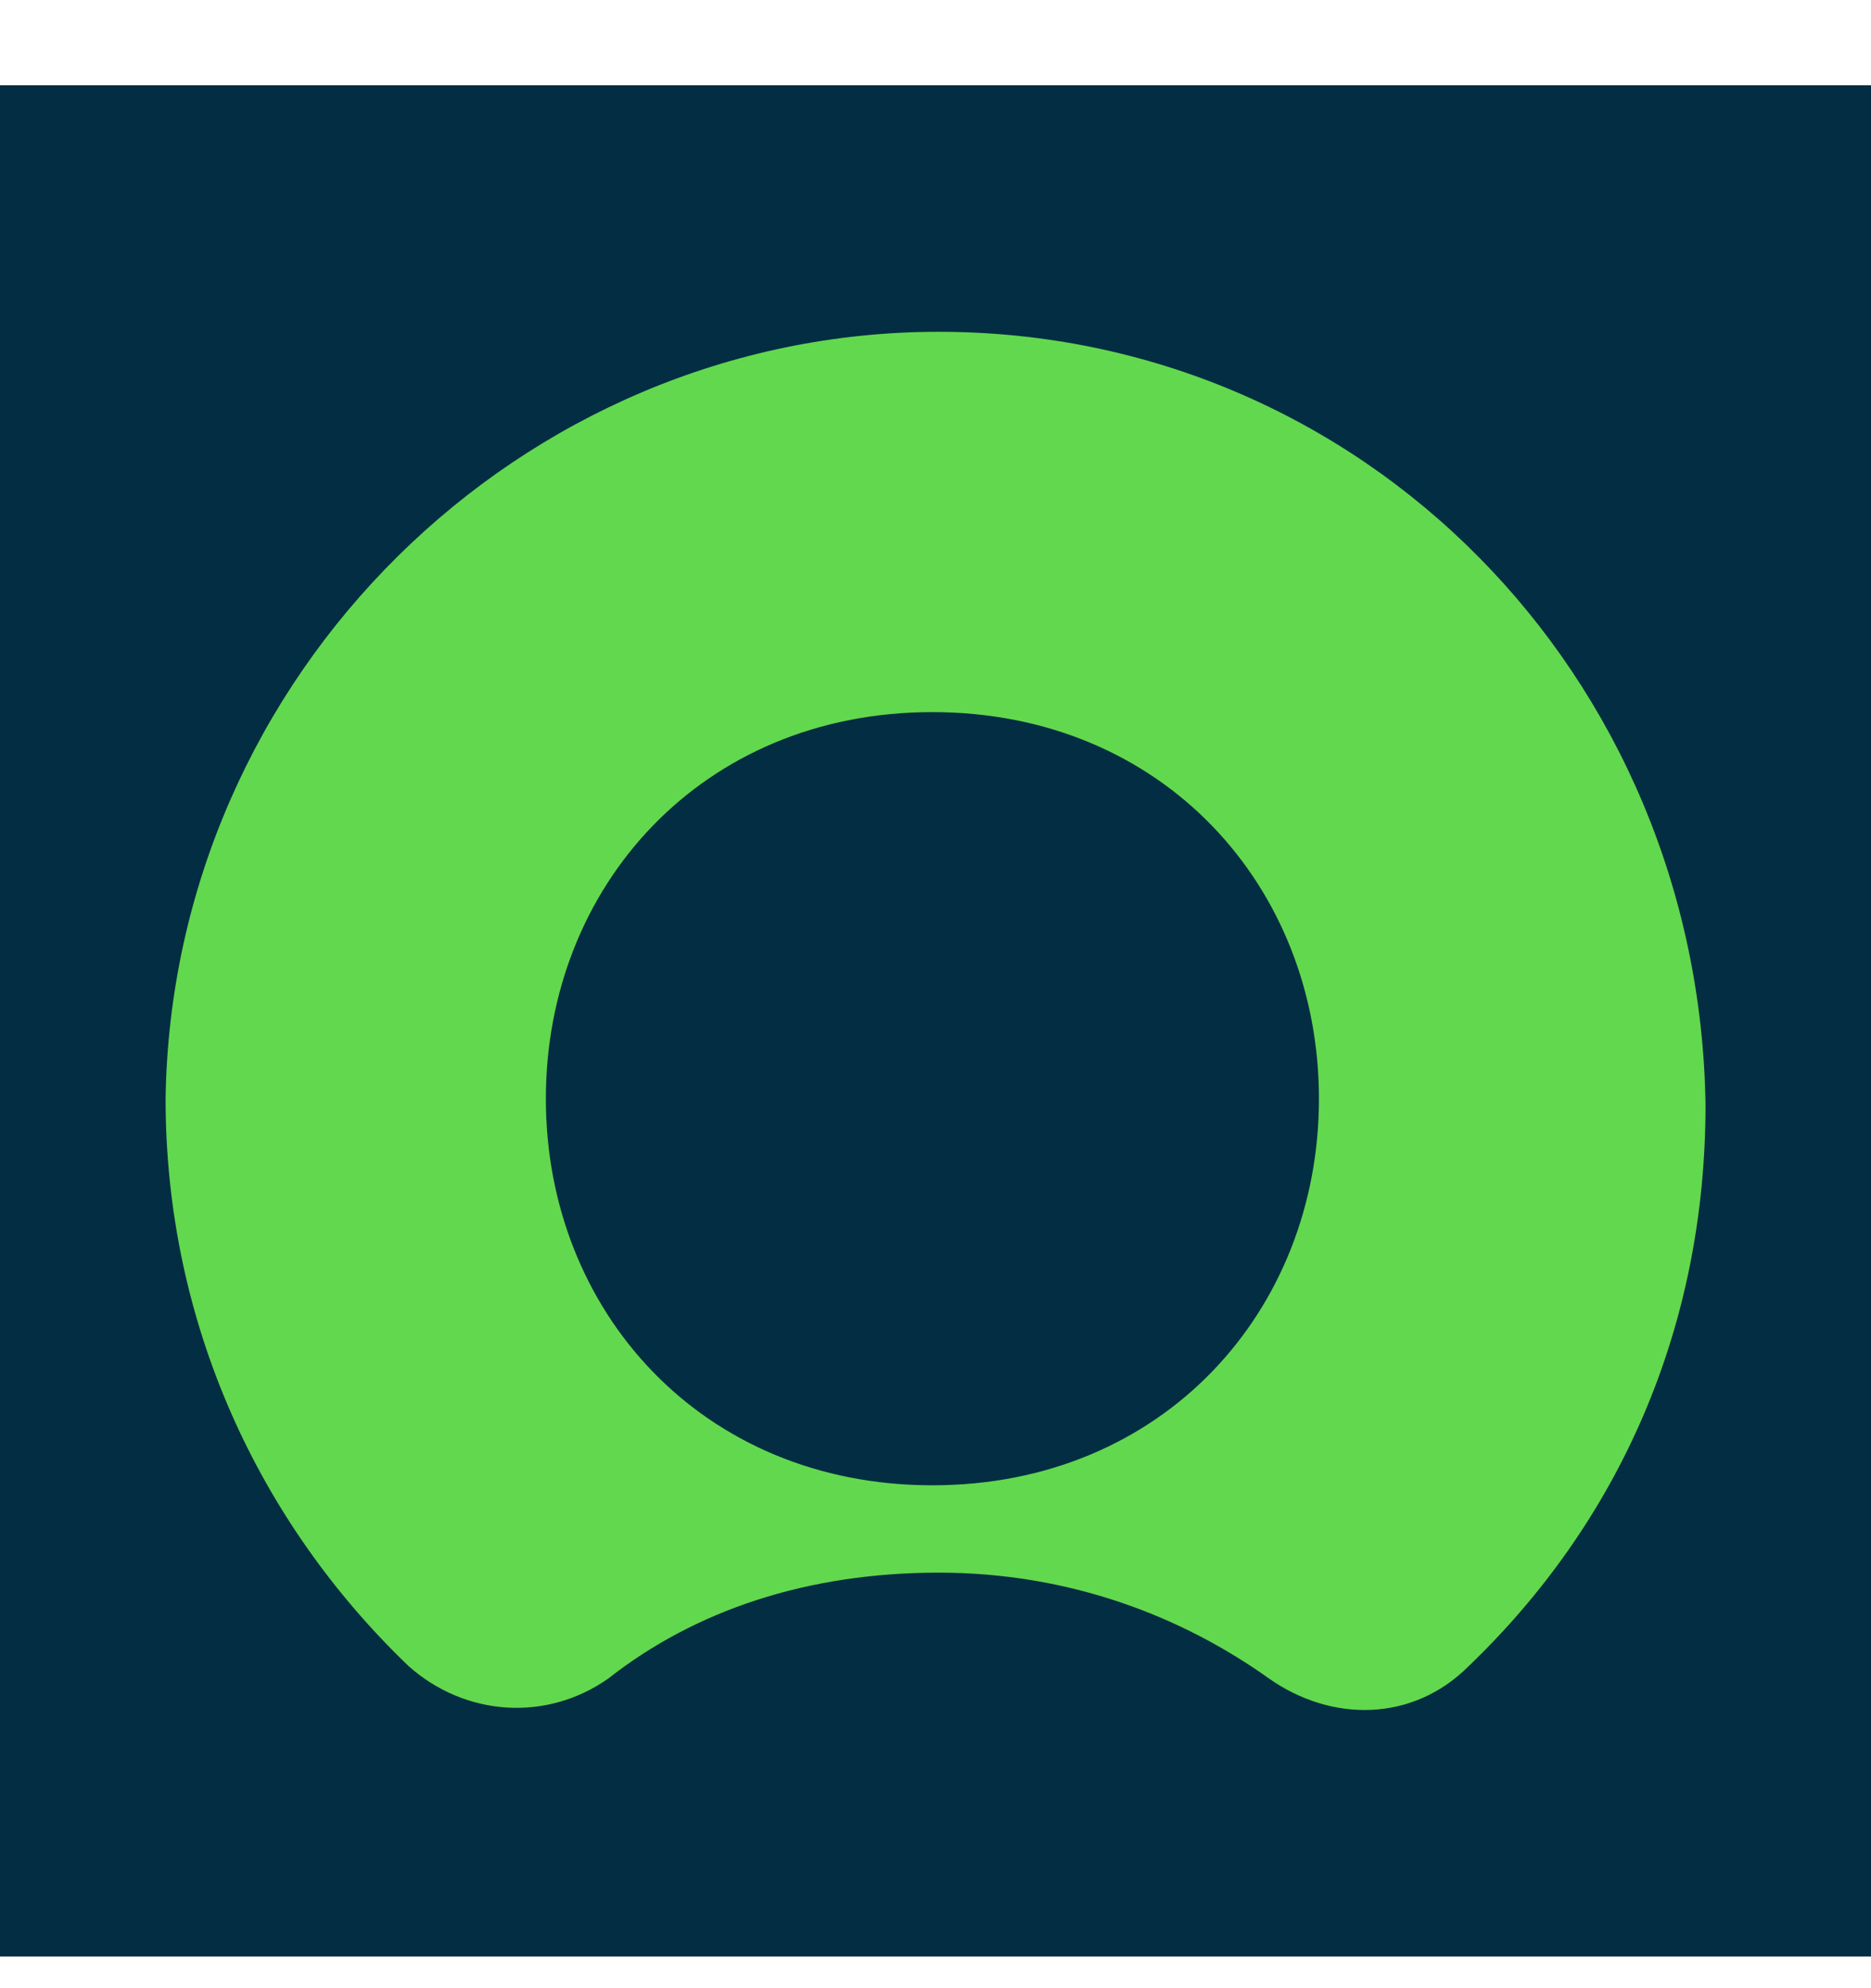
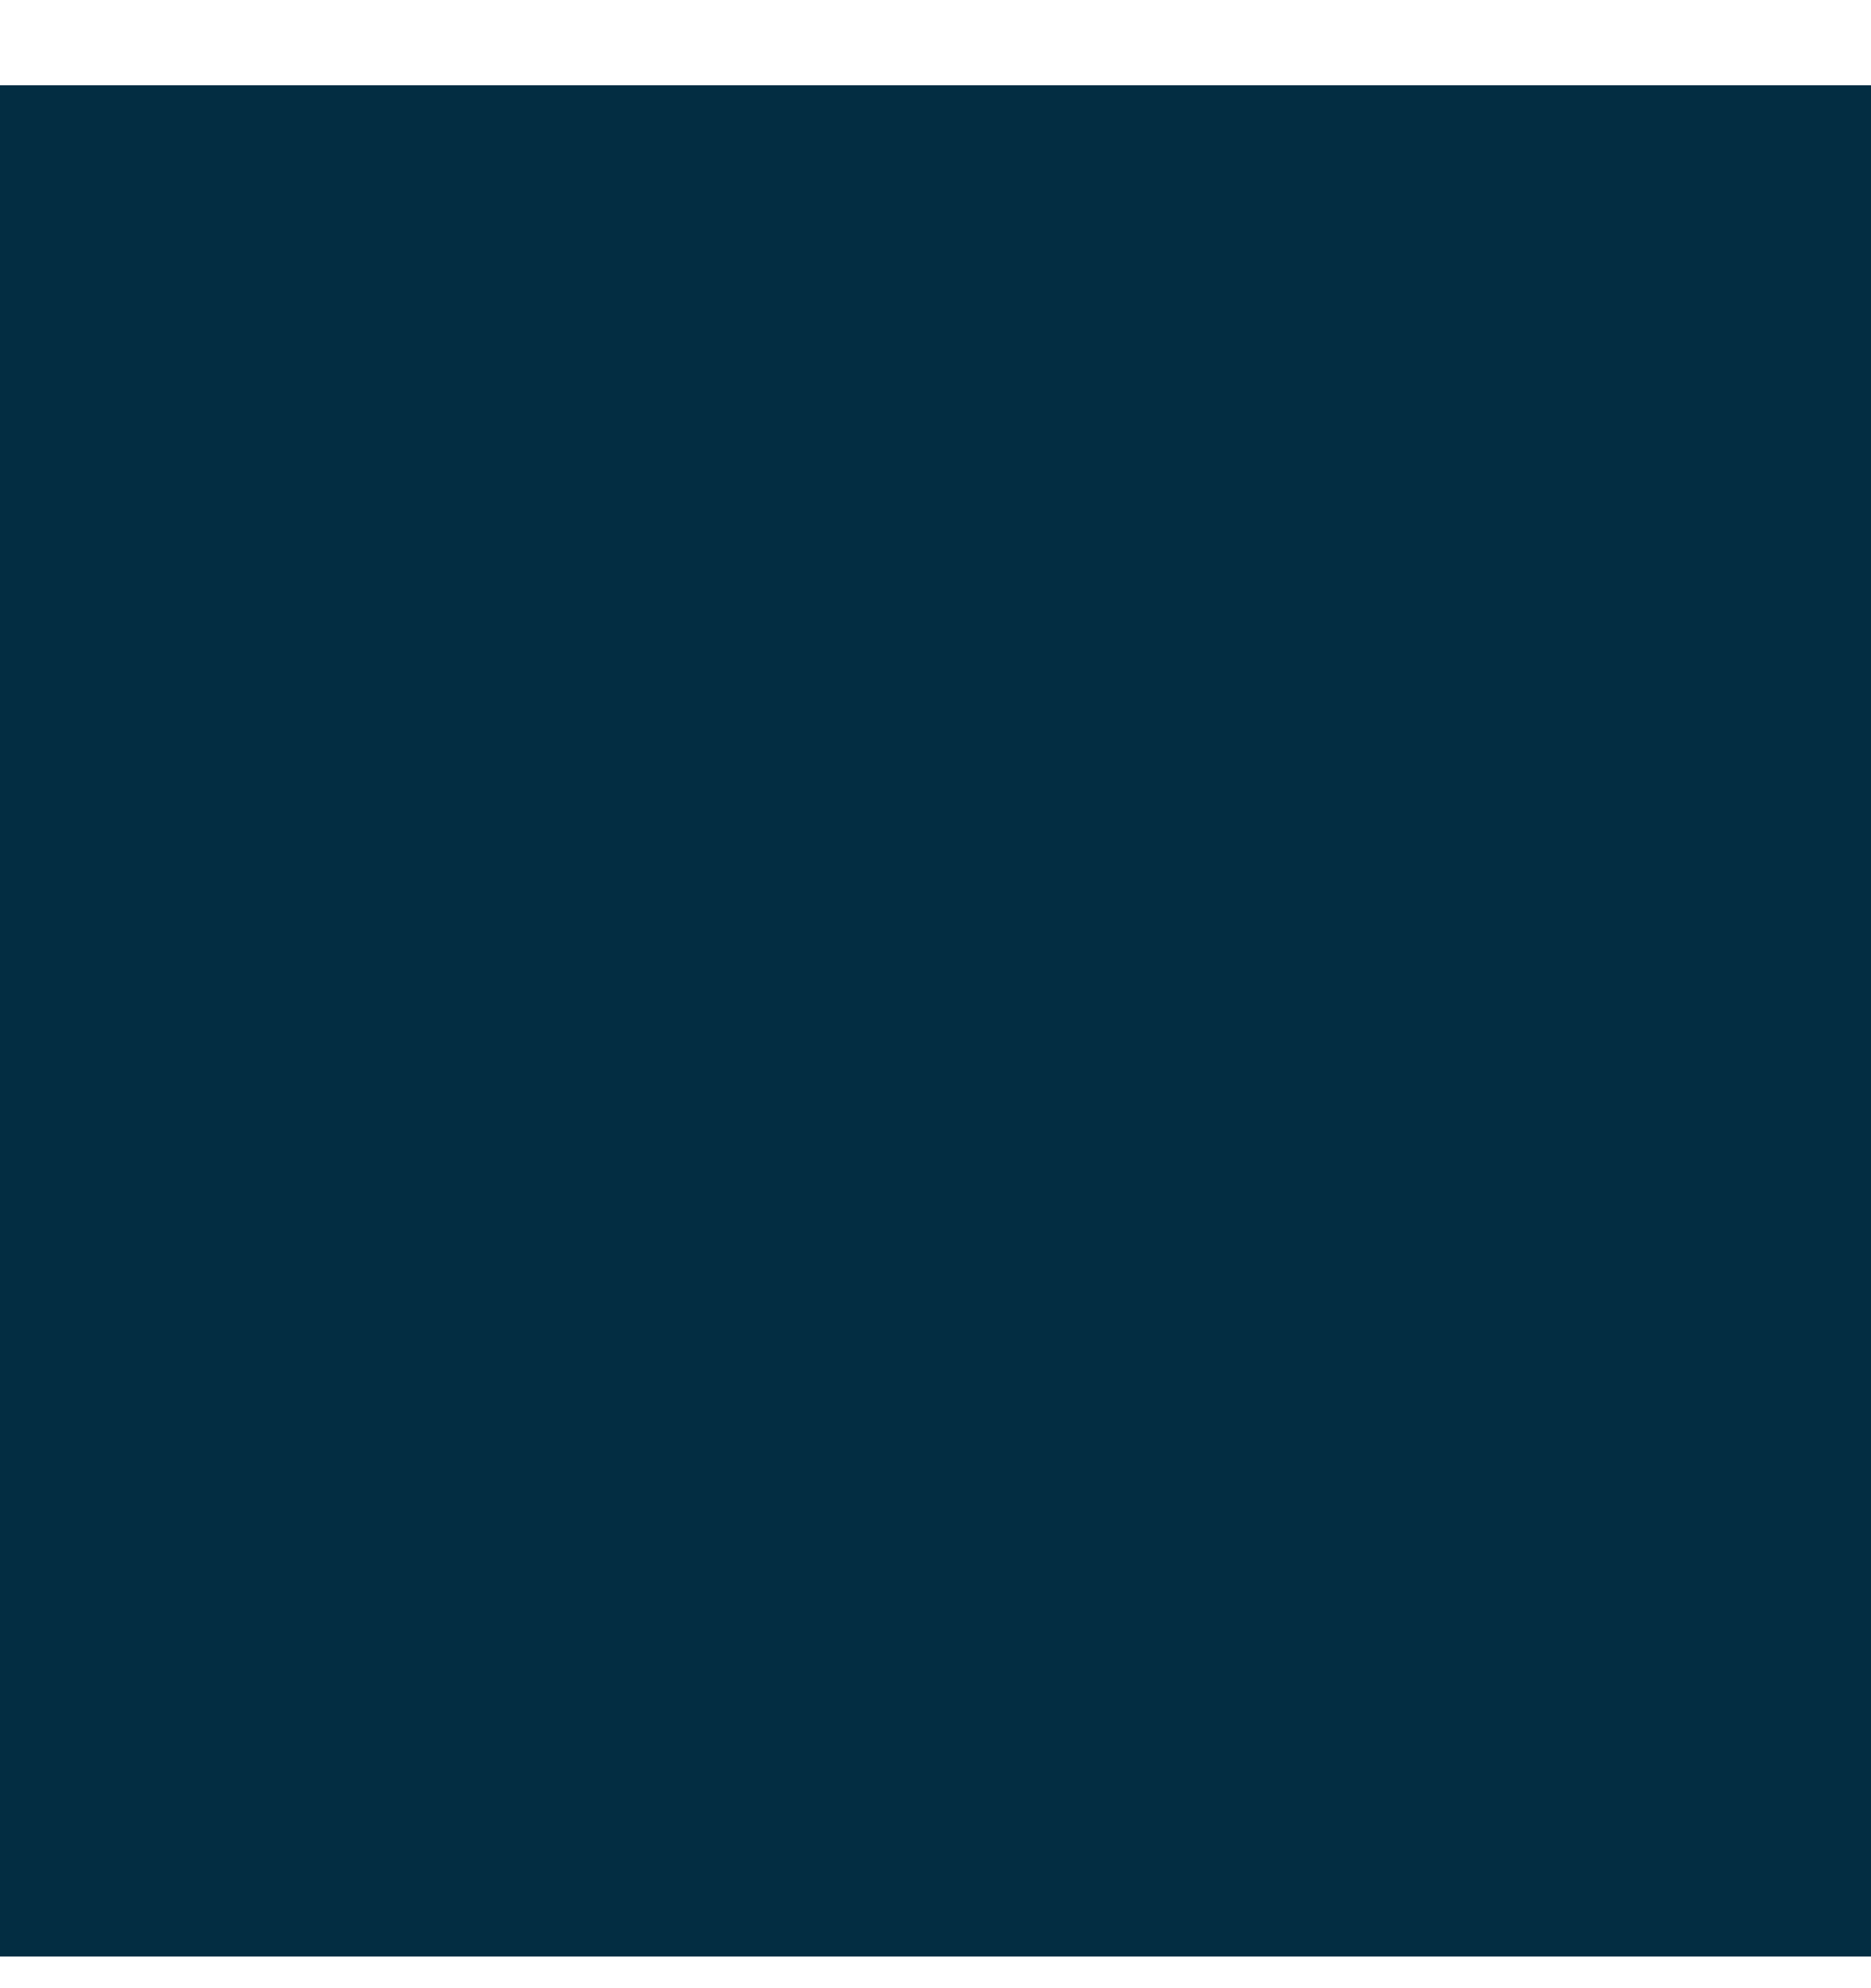
<svg xmlns="http://www.w3.org/2000/svg" width="16" height="17" viewBox="0 0 16 17" fill="none">
  <rect width="16" height="16" transform="translate(0 0.729)" fill="#032D42" />
-   <path fill-rule="evenodd" clip-rule="evenodd" d="M8.027 2.837C4.455 2.837 1.469 5.769 1.416 9.395C1.416 11.314 2.215 13.02 3.495 14.247C3.975 14.673 4.668 14.727 5.201 14.353C5.947 13.767 6.907 13.447 8.027 13.447C9.146 13.447 10.106 13.82 10.853 14.353C11.386 14.727 12.079 14.727 12.559 14.247C13.838 13.02 14.585 11.368 14.585 9.448C14.531 5.769 11.652 2.837 8.027 2.837ZM7.973 12.7C6.001 12.7 4.668 11.208 4.668 9.395C4.668 7.582 6.001 6.089 7.973 6.089C9.946 6.089 11.279 7.582 11.279 9.395C11.279 11.208 9.946 12.7 7.973 12.7Z" fill="#62D84E" />
</svg>